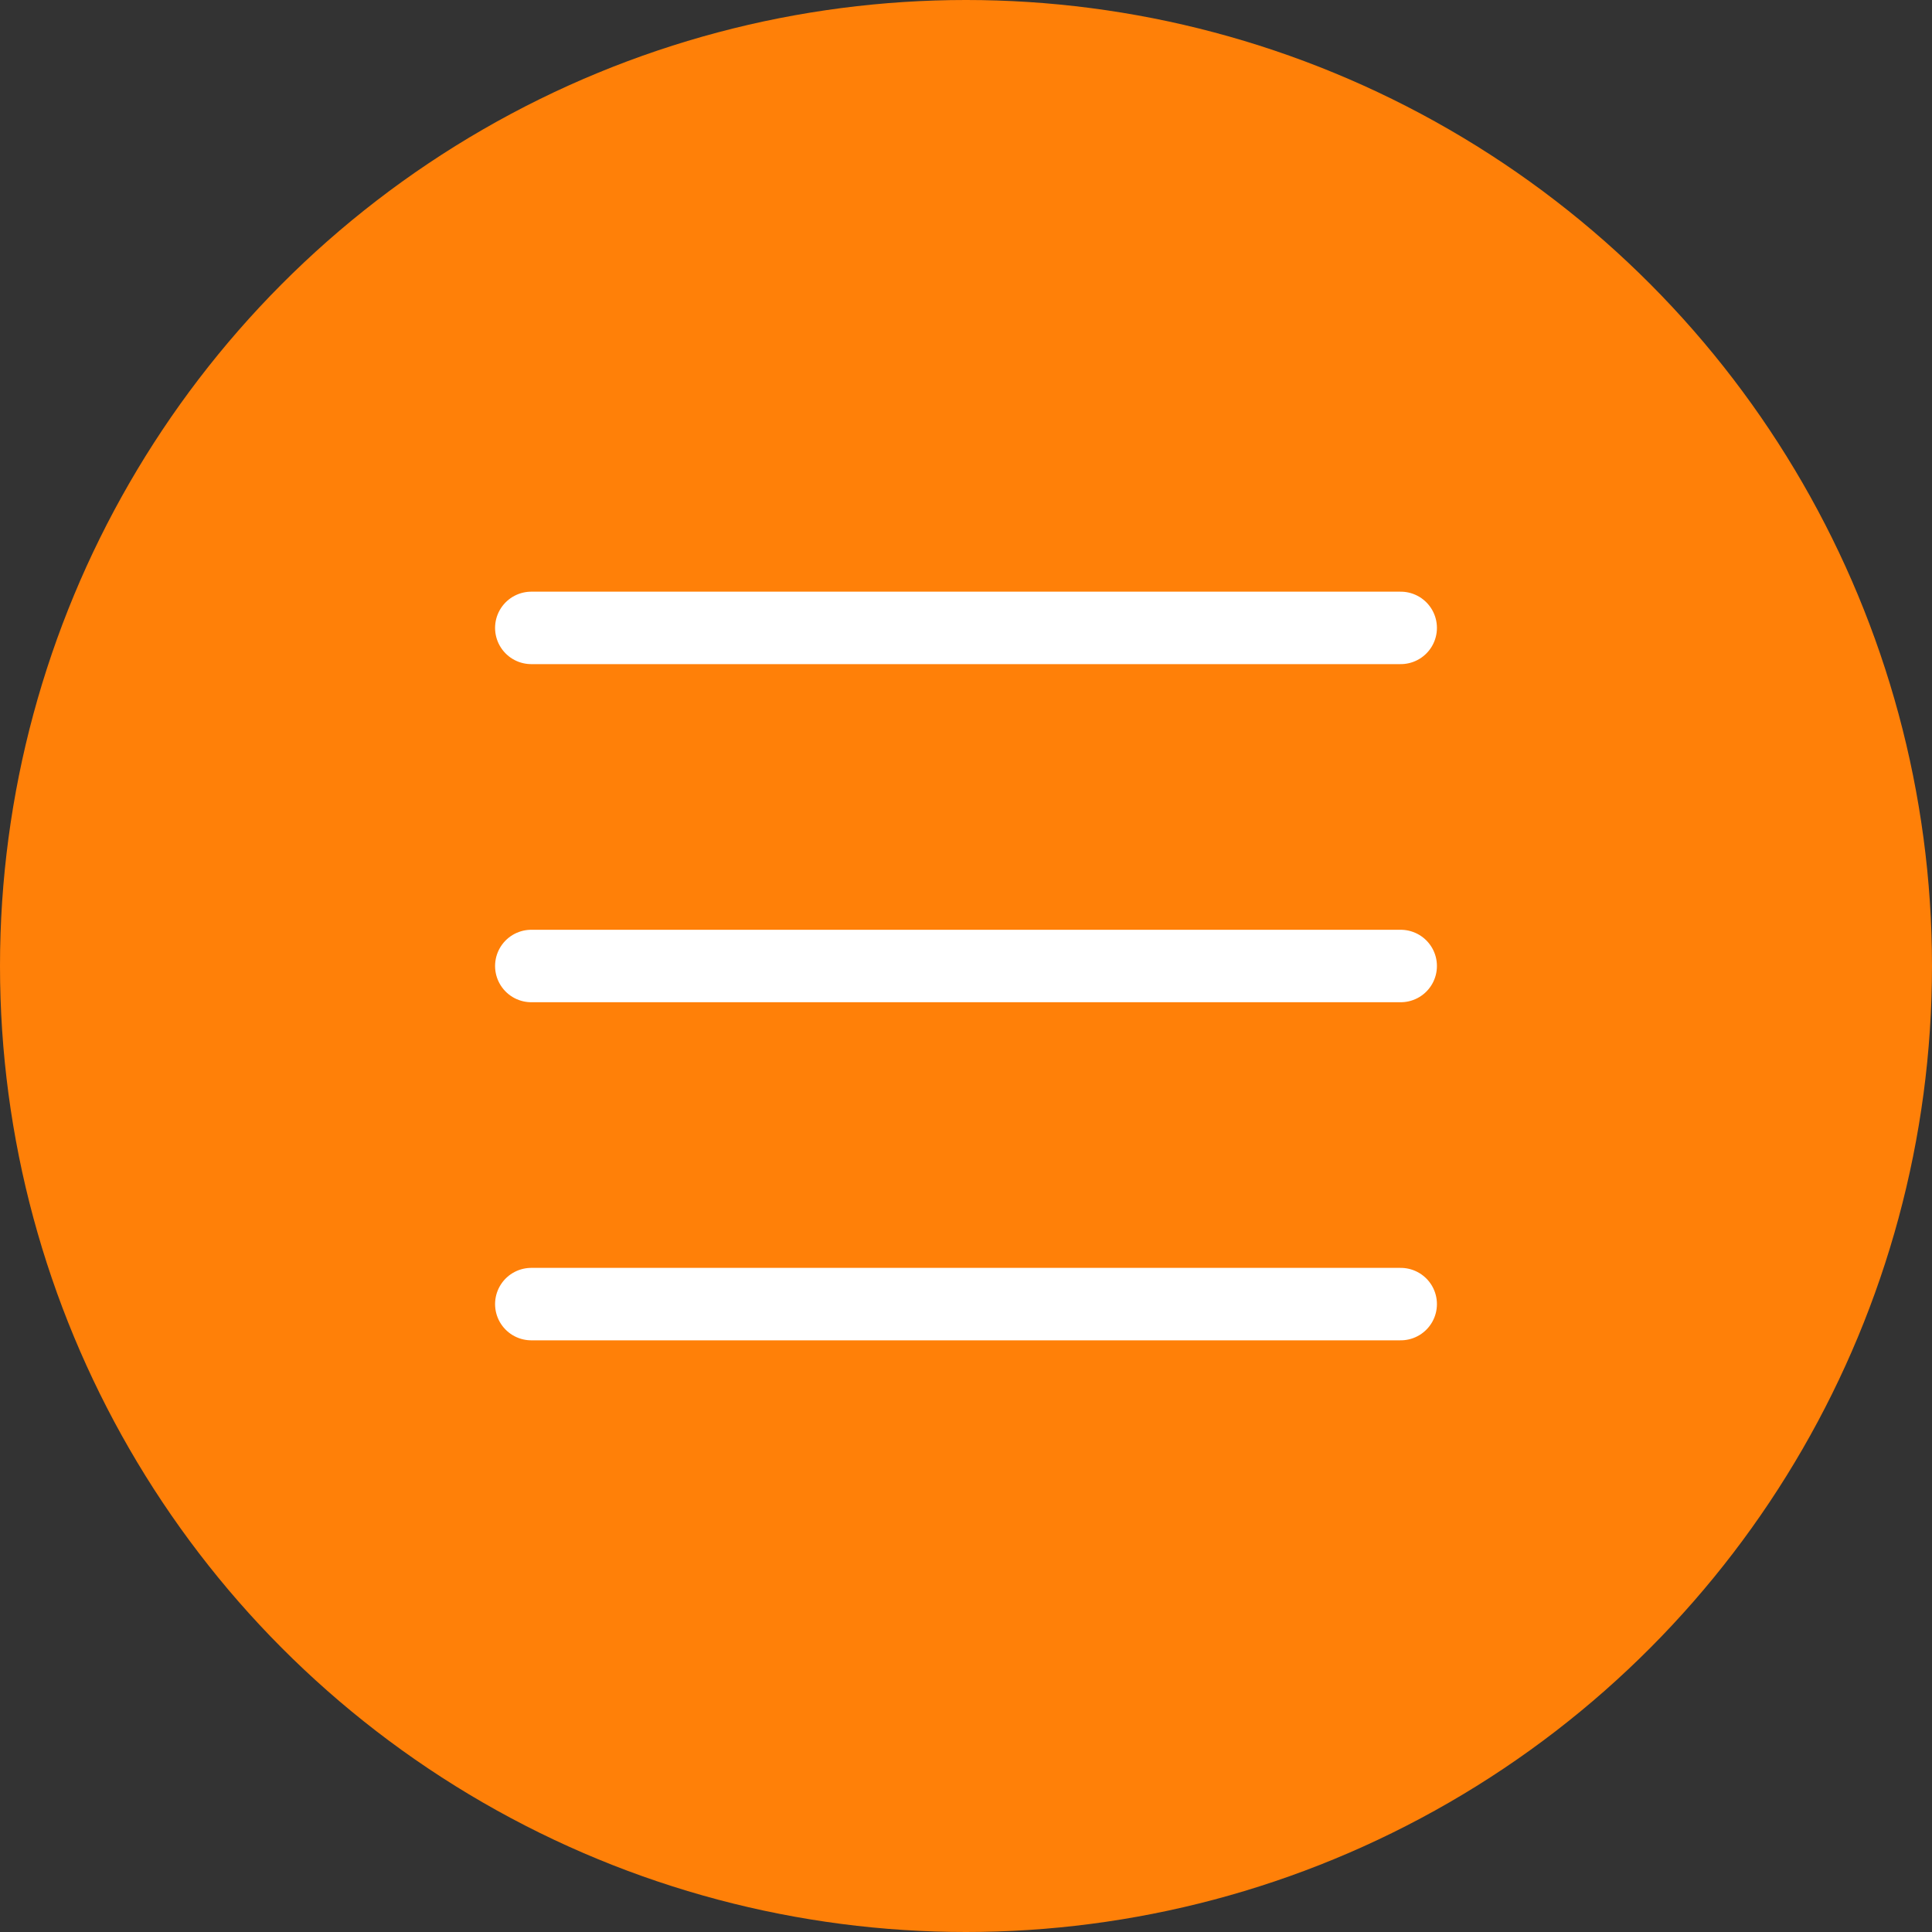
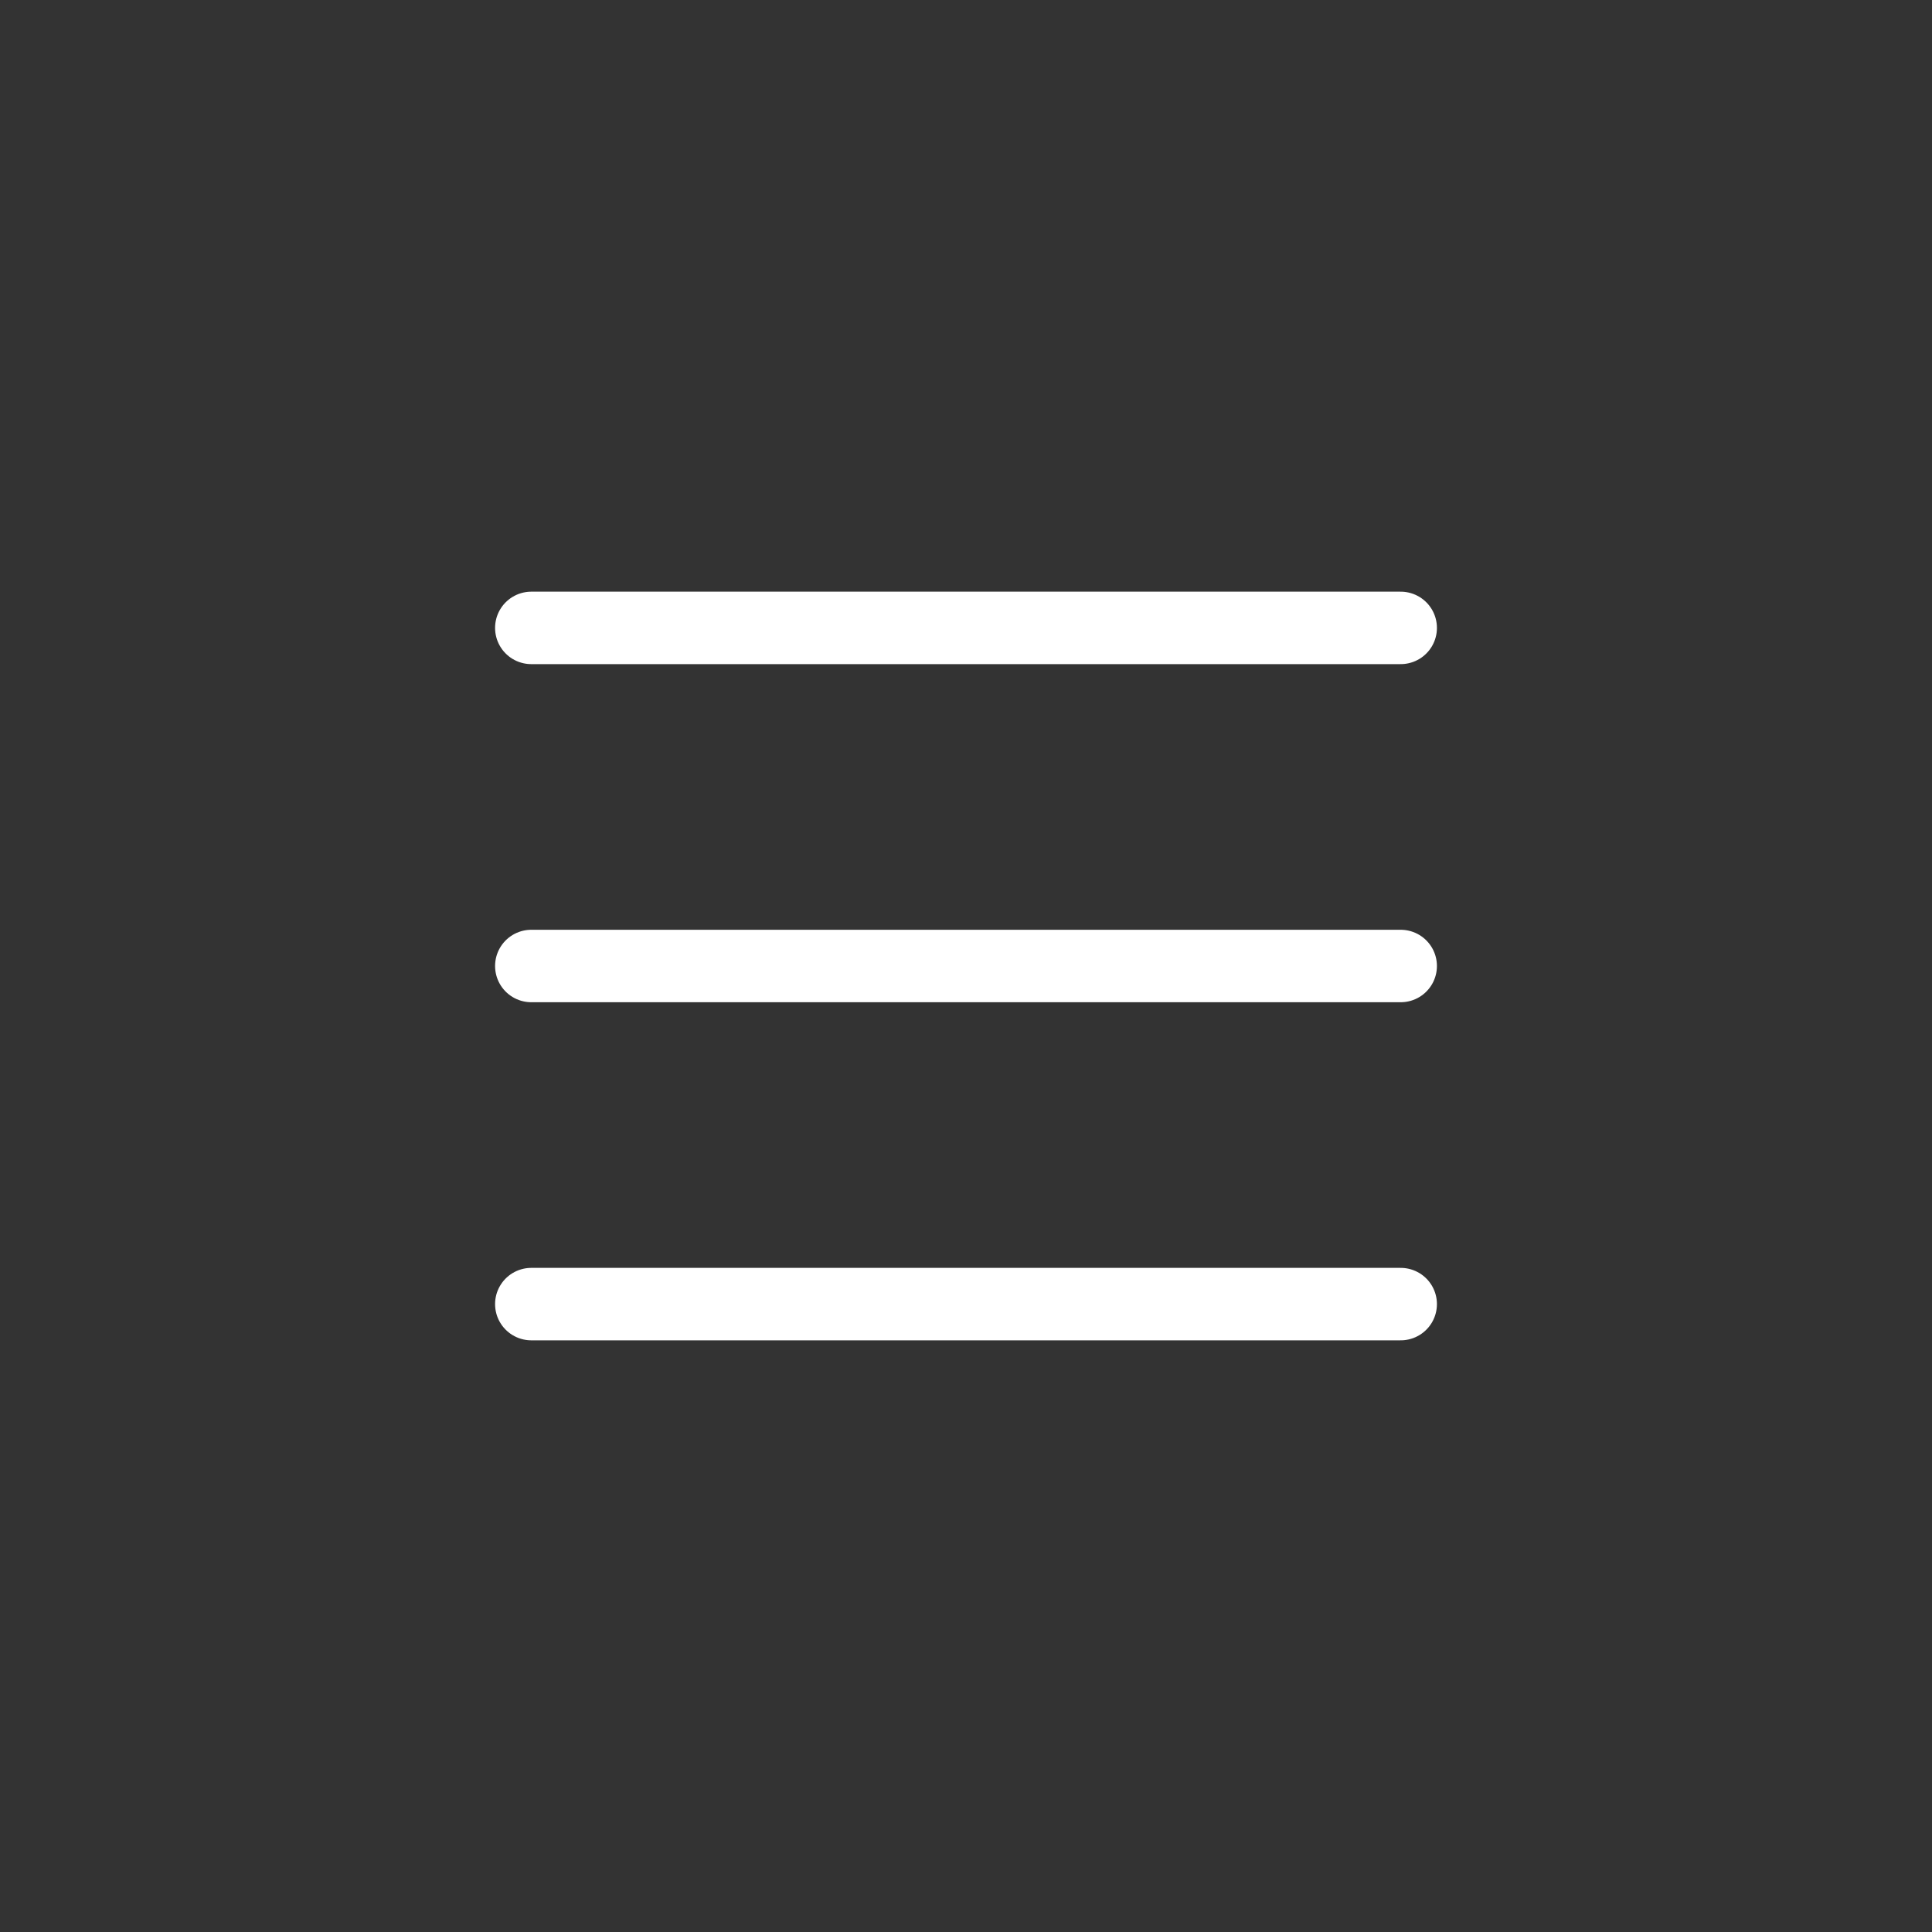
<svg xmlns="http://www.w3.org/2000/svg" width="40" height="40" viewBox="0 0 40 40" fill="none">
  <rect x="0" y="0" width="40" height="40" fill="#333333" stroke="none" />
-   <circle cx="20" cy="20" r="20" fill="#FF8008" />
  <path d="M11 13H29M11 20H29M11 27H29" stroke="white" stroke-width="1.5" stroke-linecap="round" stroke-linejoin="round" />
</svg>